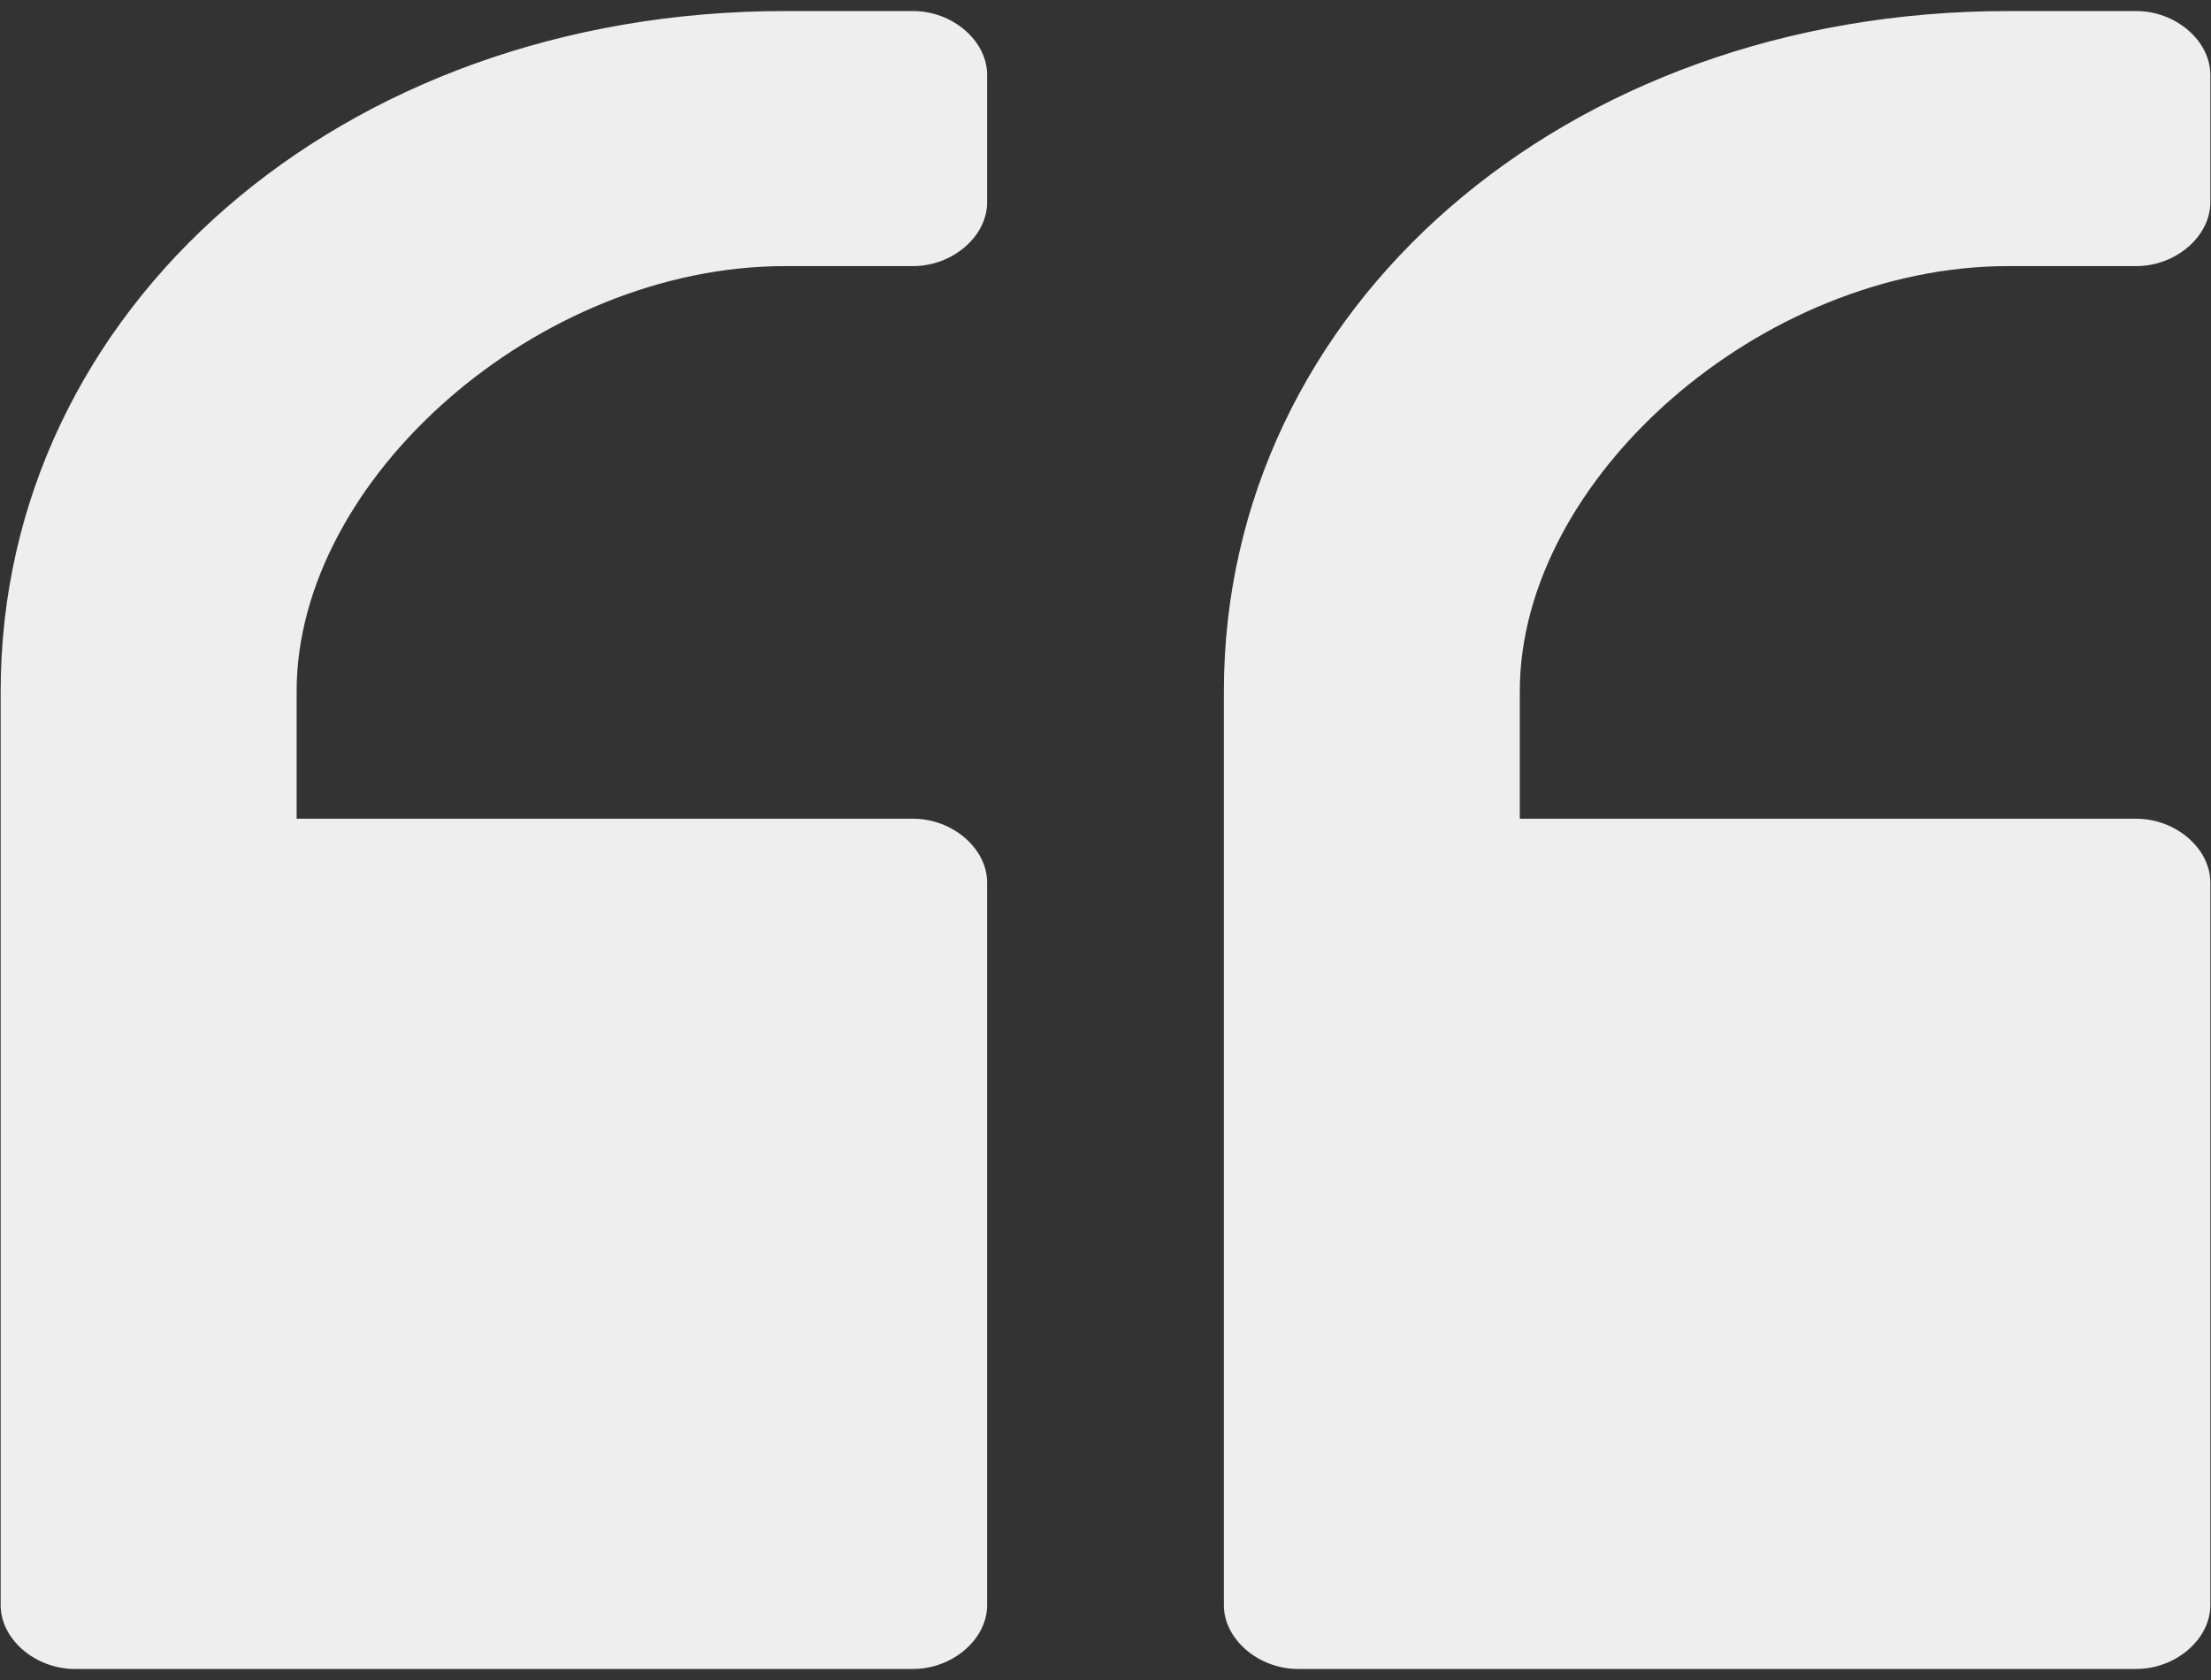
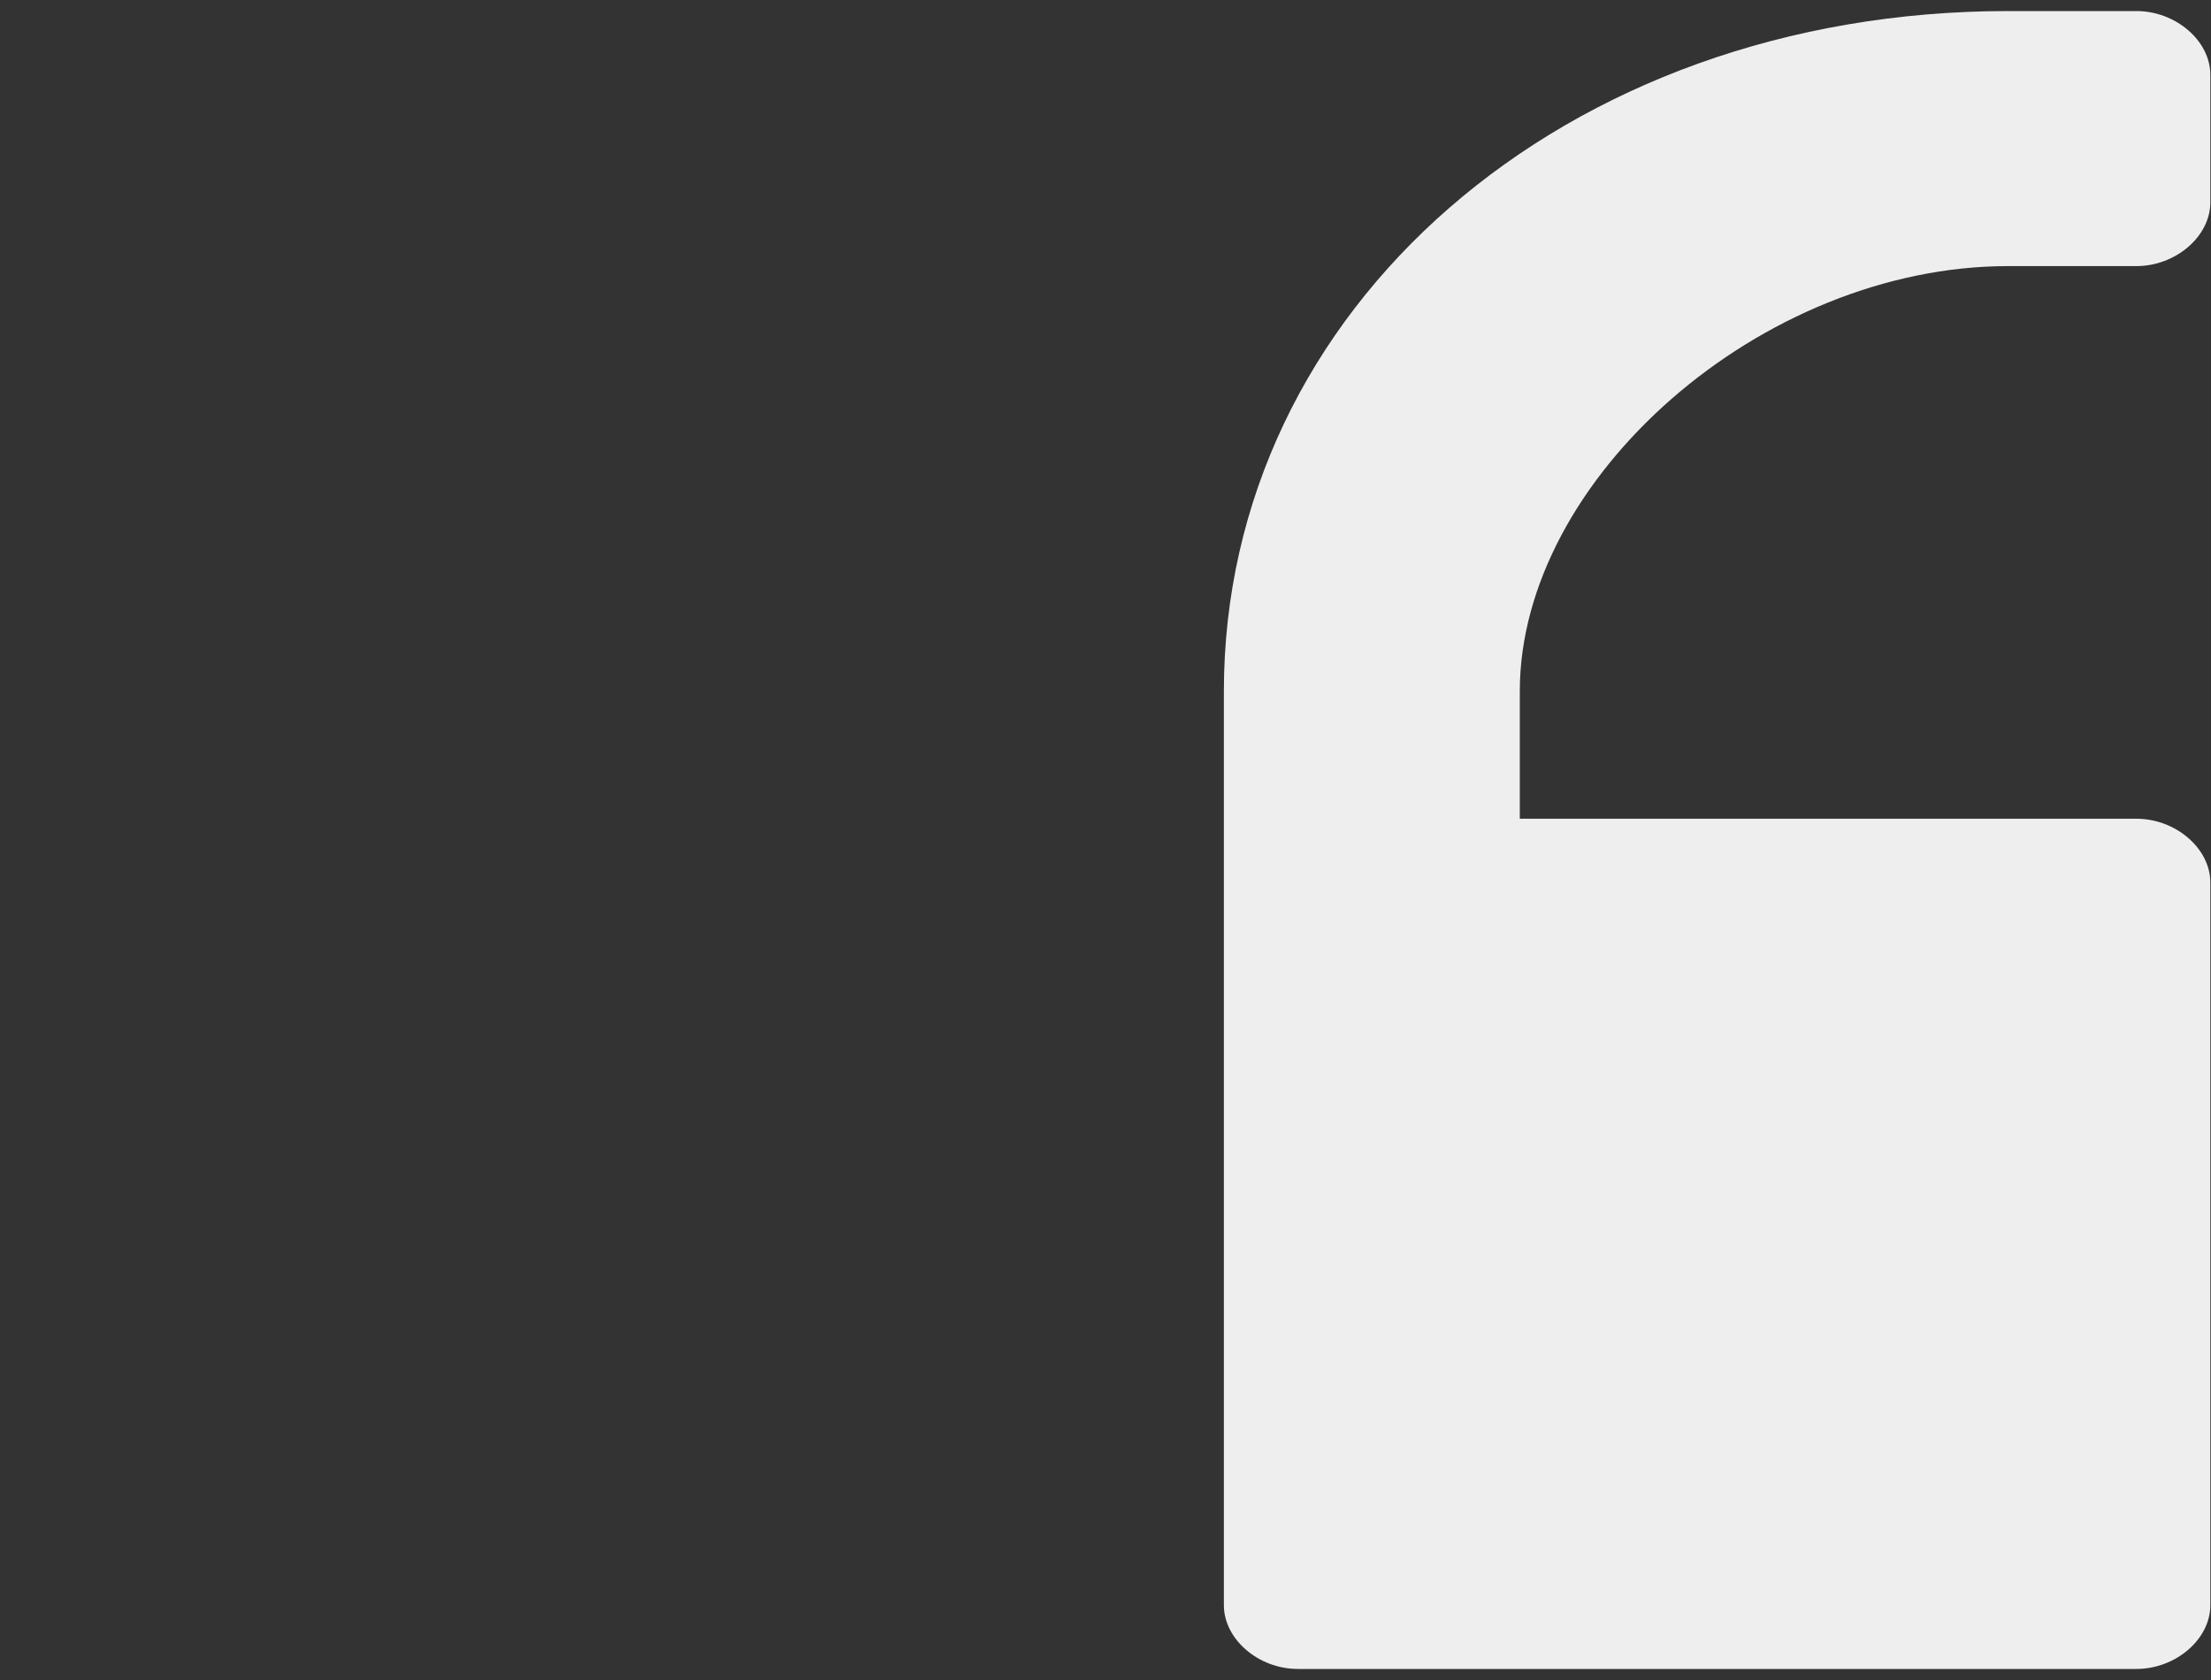
<svg xmlns="http://www.w3.org/2000/svg" width="50" height="38" viewBox="0 0 50 38" fill="none">
  <rect x="0" y="0" width="50" height="38" fill="#333333" stroke="none" />
  <path d="M45.412 0.25C35.373 0.25 27.677 6.981 27.677 15.635V36.308C27.677 37.077 28.458 37.75 29.35 37.75H48.312C49.204 37.75 49.985 37.077 49.985 36.308V19.962C49.985 19.192 49.204 18.519 48.312 18.519H34.369V15.635C34.369 10.827 39.835 6.019 45.412 6.019H48.312C49.204 6.019 49.985 5.346 49.985 4.577V1.692C49.985 0.923 49.204 0.25 48.312 0.25H45.412Z" fill="#EFEEEE" />
-   <path d="M17.75 0.25C7.712 0.25 0.015 6.981 0.015 15.635V36.308C0.015 37.077 0.796 37.75 1.688 37.75H20.65C21.542 37.75 22.323 37.077 22.323 36.308V19.962C22.323 19.192 21.542 18.519 20.65 18.519H6.708V15.635C6.708 10.827 12.173 6.019 17.75 6.019H20.65C21.542 6.019 22.323 5.346 22.323 4.577V1.692C22.323 0.923 21.542 0.25 20.65 0.25H17.75Z" fill="#EFEEEE" />
</svg>